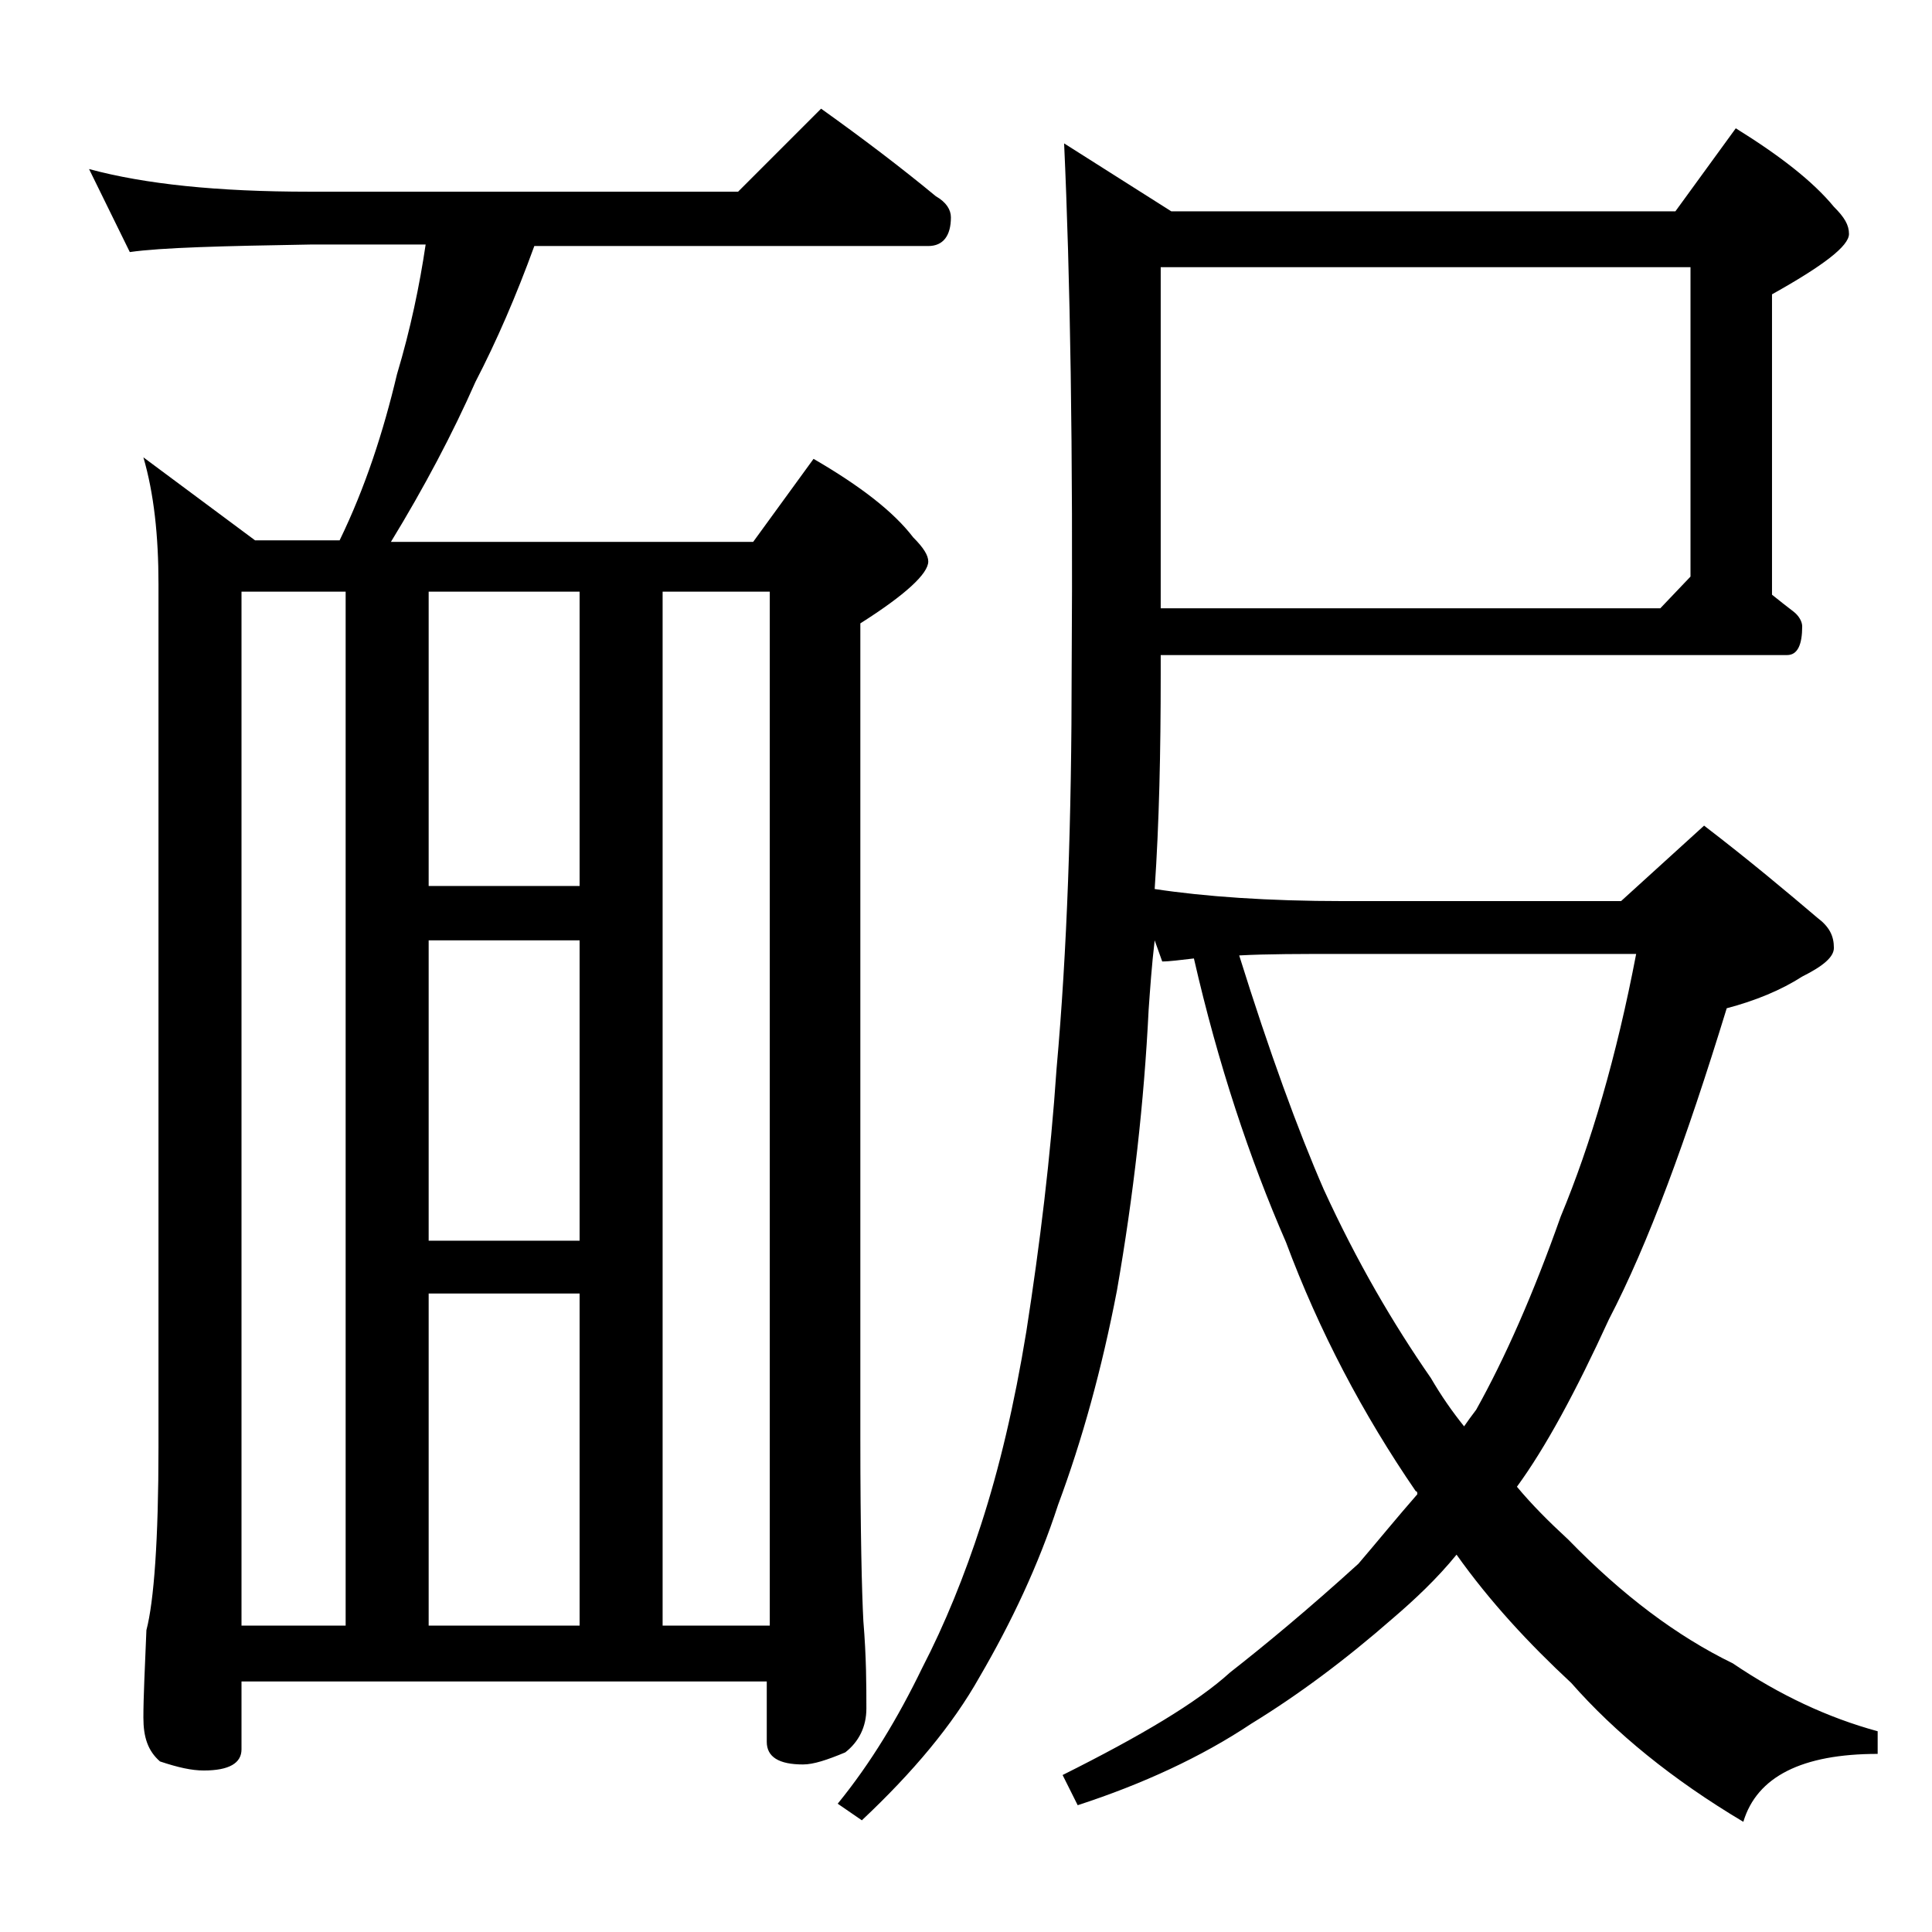
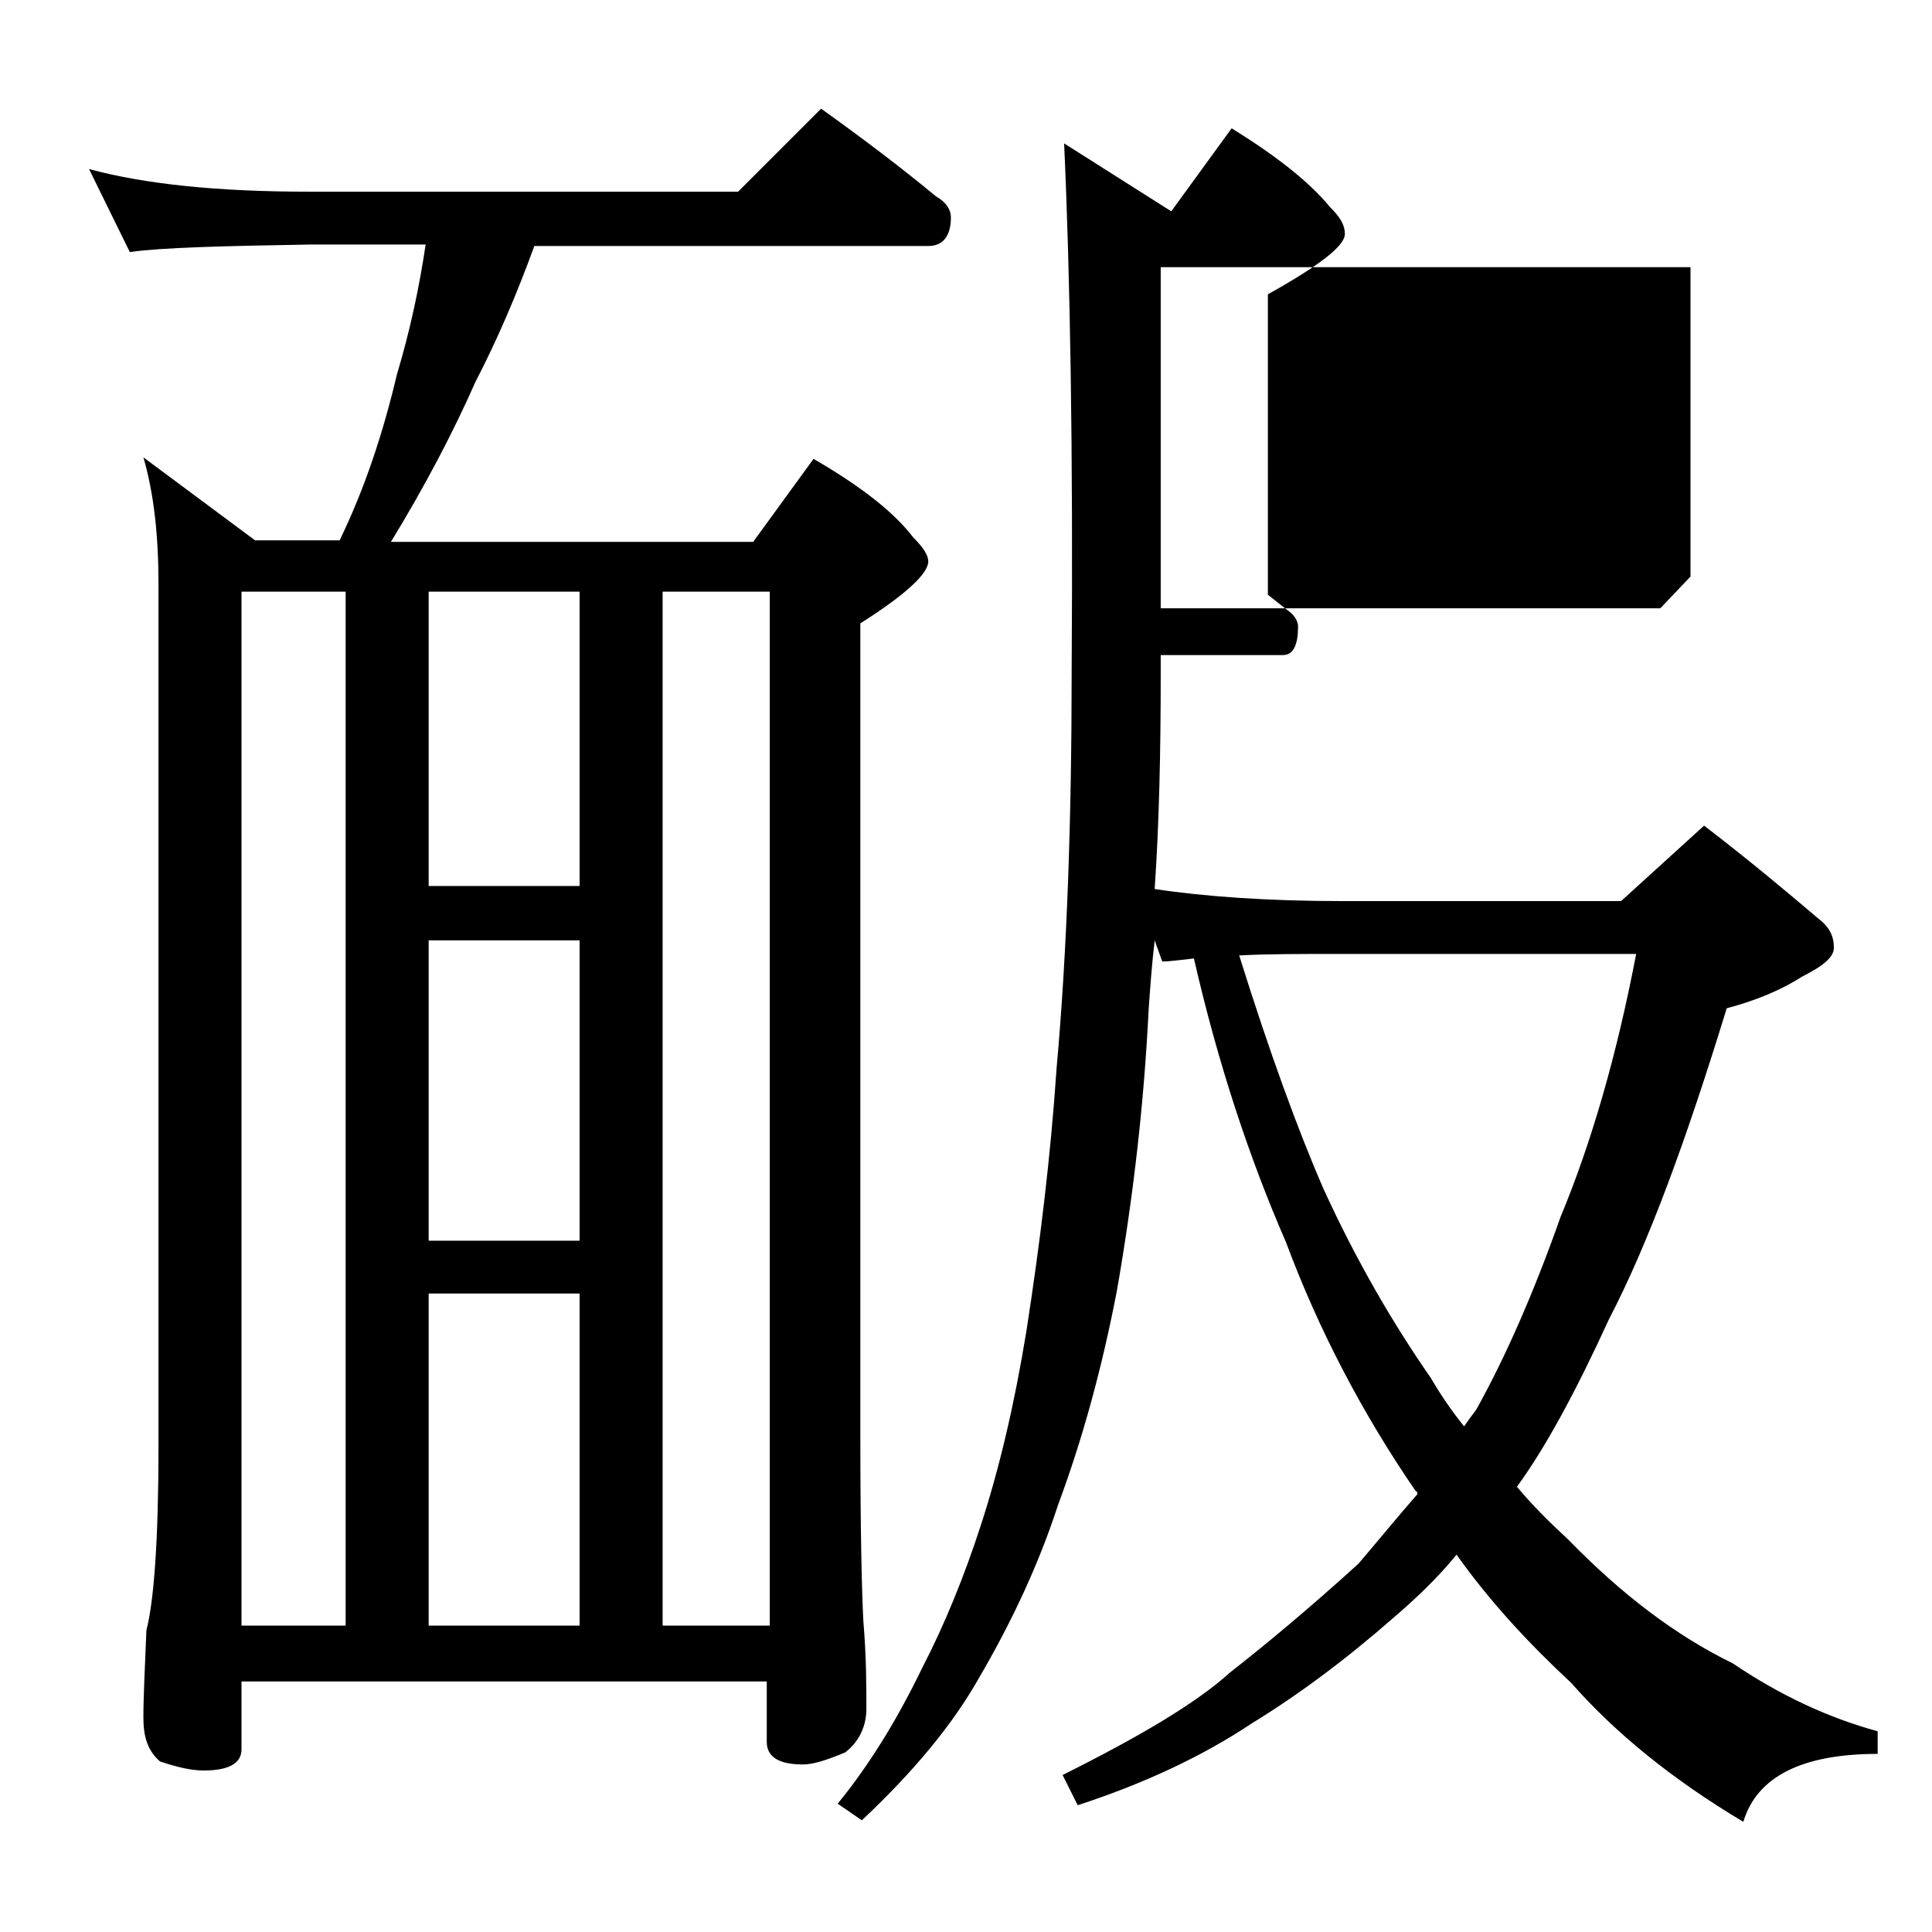
<svg xmlns="http://www.w3.org/2000/svg" version="1.1" id="Layer_1" x="0px" y="0px" viewBox="0 0 128 128" enable-background="new 0 0 128 128" xml:space="preserve">
-   <path d="M5.9,11.2c3.7,1,8.5,1.5,14.6,1.5h28.4l5.5-5.5c2.8,2,5.3,3.9,7.6,5.8c0.7,0.4,1,0.9,1,1.4c0,1.2-0.5,1.9-1.5,1.9H35.4  c-1.2,3.3-2.5,6.3-3.9,9c-1.5,3.4-3.4,7-5.6,10.6h24l4-5.5c3.1,1.8,5.3,3.5,6.6,5.2c0.7,0.7,1,1.2,1,1.6c0,0.8-1.5,2.2-4.5,4.1v54  c0,6.2,0.1,10.2,0.2,12.1c0.2,2.4,0.2,4.3,0.2,5.8c0,1.2-0.5,2.2-1.4,2.9c-1.2,0.5-2.1,0.8-2.8,0.8c-1.6,0-2.4-0.5-2.4-1.5v-4H16  v4.5c0,0.9-0.8,1.4-2.5,1.4c-0.8,0-1.7-0.2-2.9-0.6c-0.8-0.7-1.1-1.6-1.1-2.9c0-1.4,0.1-3.3,0.2-5.8c0.5-1.9,0.8-6,0.8-12.1V38.7  c0-3.2-0.3-6-1-8.4l7.4,5.5h5.6c1.7-3.5,2.9-7.2,3.8-11c0.9-3,1.5-5.9,1.9-8.6h-7.6c-5.9,0.1-9.9,0.2-12,0.5L5.9,11.2z M16,107.7  h6.9V39.2H16V107.7z M28.4,58.7h10V39.2h-10V58.7z M28.4,82.2h10V62.3h-10V82.2z M28.4,107.7h10v-22h-10V107.7z M43.9,107.7H51V39.2  h-7.1V107.7z M76.9,43.7v1c0,5.1-0.1,9.8-0.4,14.2c3.3,0.5,7.5,0.8,12.5,0.8h18.4l5.5-5c3,2.3,5.5,4.4,7.5,6.1  c0.8,0.6,1.1,1.2,1.1,2c0,0.6-0.7,1.2-2.1,1.9c-1.4,0.9-3.1,1.6-5,2.1c-2.7,8.8-5.2,15.6-7.8,20.6c-2.2,4.8-4.2,8.5-6.1,11.1  c1,1.2,2.1,2.3,3.4,3.5c3.6,3.7,7.2,6.4,10.9,8.2c3.1,2.1,6.3,3.6,9.6,4.5v1.5c-5,0-8,1.5-8.9,4.5c-4.7-2.8-8.5-5.9-11.4-9.2  c-2.8-2.6-5.4-5.4-7.6-8.5c-1.3,1.6-2.8,3-4.2,4.2c-3.2,2.8-6.3,5.1-9.4,7c-3.3,2.2-7.2,4-11.5,5.4l-1-2c5.2-2.6,8.9-4.8,11.1-6.8  c2.3-1.8,5.2-4.2,8.5-7.2c1.2-1.4,2.5-3,3.9-4.6c0-0.1,0-0.2-0.1-0.2c-3.5-5.1-6.4-10.6-8.6-16.5c-2.4-5.5-4.5-11.8-6.1-18.8  c-0.9,0.1-1.6,0.2-2.1,0.2l-0.5-1.4c-0.2,1.7-0.3,3.2-0.4,4.6c-0.3,6.1-1,12.3-2.1,18.6c-1,5.2-2.3,9.9-3.9,14.2  c-1.3,4-3.1,7.8-5.2,11.4c-1.8,3.2-4.4,6.3-7.8,9.5l-1.6-1.1c2.2-2.7,4-5.7,5.6-9c1.5-2.9,2.8-6.1,3.9-9.5c1.2-3.7,2.2-7.9,3-12.8  c0.9-5.8,1.6-11.5,2-17.4c0.7-7.8,1-16.6,1-26.4c0.1-14.6-0.1-26.2-0.5-34.9l7.1,4.5H111l4-5.5c2.9,1.8,5.1,3.5,6.5,5.2  c0.7,0.7,1,1.2,1,1.8c0,0.8-1.7,2.1-5.1,4v19.9c0.5,0.4,1,0.8,1.4,1.1c0.4,0.3,0.6,0.7,0.6,1c0,1.2-0.3,1.9-1,1.9H76.9z M76.9,17.7  v22.6H110l2-2.1V17.7H76.9z M97,94.5c0.2-0.3,0.5-0.7,0.8-1.1c1.9-3.4,3.8-7.7,5.6-12.8c2-4.8,3.7-10.6,5-17.4H89  c-2.8,0-5.1,0-6.9,0.1c2,6.4,3.9,11.6,5.6,15.5c2.2,4.8,4.6,8.9,7.1,12.5C95.5,92.5,96.2,93.5,97,94.5z" />
+   <path d="M5.9,11.2c3.7,1,8.5,1.5,14.6,1.5h28.4l5.5-5.5c2.8,2,5.3,3.9,7.6,5.8c0.7,0.4,1,0.9,1,1.4c0,1.2-0.5,1.9-1.5,1.9H35.4  c-1.2,3.3-2.5,6.3-3.9,9c-1.5,3.4-3.4,7-5.6,10.6h24l4-5.5c3.1,1.8,5.3,3.5,6.6,5.2c0.7,0.7,1,1.2,1,1.6c0,0.8-1.5,2.2-4.5,4.1v54  c0,6.2,0.1,10.2,0.2,12.1c0.2,2.4,0.2,4.3,0.2,5.8c0,1.2-0.5,2.2-1.4,2.9c-1.2,0.5-2.1,0.8-2.8,0.8c-1.6,0-2.4-0.5-2.4-1.5v-4H16  v4.5c0,0.9-0.8,1.4-2.5,1.4c-0.8,0-1.7-0.2-2.9-0.6c-0.8-0.7-1.1-1.6-1.1-2.9c0-1.4,0.1-3.3,0.2-5.8c0.5-1.9,0.8-6,0.8-12.1V38.7  c0-3.2-0.3-6-1-8.4l7.4,5.5h5.6c1.7-3.5,2.9-7.2,3.8-11c0.9-3,1.5-5.9,1.9-8.6h-7.6c-5.9,0.1-9.9,0.2-12,0.5L5.9,11.2z M16,107.7  h6.9V39.2H16V107.7z M28.4,58.7h10V39.2h-10V58.7z M28.4,82.2h10V62.3h-10V82.2z M28.4,107.7h10v-22h-10V107.7z M43.9,107.7H51V39.2  h-7.1V107.7z M76.9,43.7v1c0,5.1-0.1,9.8-0.4,14.2c3.3,0.5,7.5,0.8,12.5,0.8h18.4l5.5-5c3,2.3,5.5,4.4,7.5,6.1  c0.8,0.6,1.1,1.2,1.1,2c0,0.6-0.7,1.2-2.1,1.9c-1.4,0.9-3.1,1.6-5,2.1c-2.7,8.8-5.2,15.6-7.8,20.6c-2.2,4.8-4.2,8.5-6.1,11.1  c1,1.2,2.1,2.3,3.4,3.5c3.6,3.7,7.2,6.4,10.9,8.2c3.1,2.1,6.3,3.6,9.6,4.5v1.5c-5,0-8,1.5-8.9,4.5c-4.7-2.8-8.5-5.9-11.4-9.2  c-2.8-2.6-5.4-5.4-7.6-8.5c-1.3,1.6-2.8,3-4.2,4.2c-3.2,2.8-6.3,5.1-9.4,7c-3.3,2.2-7.2,4-11.5,5.4l-1-2c5.2-2.6,8.9-4.8,11.1-6.8  c2.3-1.8,5.2-4.2,8.5-7.2c1.2-1.4,2.5-3,3.9-4.6c0-0.1,0-0.2-0.1-0.2c-3.5-5.1-6.4-10.6-8.6-16.5c-2.4-5.5-4.5-11.8-6.1-18.8  c-0.9,0.1-1.6,0.2-2.1,0.2l-0.5-1.4c-0.2,1.7-0.3,3.2-0.4,4.6c-0.3,6.1-1,12.3-2.1,18.6c-1,5.2-2.3,9.9-3.9,14.2  c-1.3,4-3.1,7.8-5.2,11.4c-1.8,3.2-4.4,6.3-7.8,9.5l-1.6-1.1c2.2-2.7,4-5.7,5.6-9c1.5-2.9,2.8-6.1,3.9-9.5c1.2-3.7,2.2-7.9,3-12.8  c0.9-5.8,1.6-11.5,2-17.4c0.7-7.8,1-16.6,1-26.4c0.1-14.6-0.1-26.2-0.5-34.9l7.1,4.5l4-5.5c2.9,1.8,5.1,3.5,6.5,5.2  c0.7,0.7,1,1.2,1,1.8c0,0.8-1.7,2.1-5.1,4v19.9c0.5,0.4,1,0.8,1.4,1.1c0.4,0.3,0.6,0.7,0.6,1c0,1.2-0.3,1.9-1,1.9H76.9z M76.9,17.7  v22.6H110l2-2.1V17.7H76.9z M97,94.5c0.2-0.3,0.5-0.7,0.8-1.1c1.9-3.4,3.8-7.7,5.6-12.8c2-4.8,3.7-10.6,5-17.4H89  c-2.8,0-5.1,0-6.9,0.1c2,6.4,3.9,11.6,5.6,15.5c2.2,4.8,4.6,8.9,7.1,12.5C95.5,92.5,96.2,93.5,97,94.5z" />
</svg>